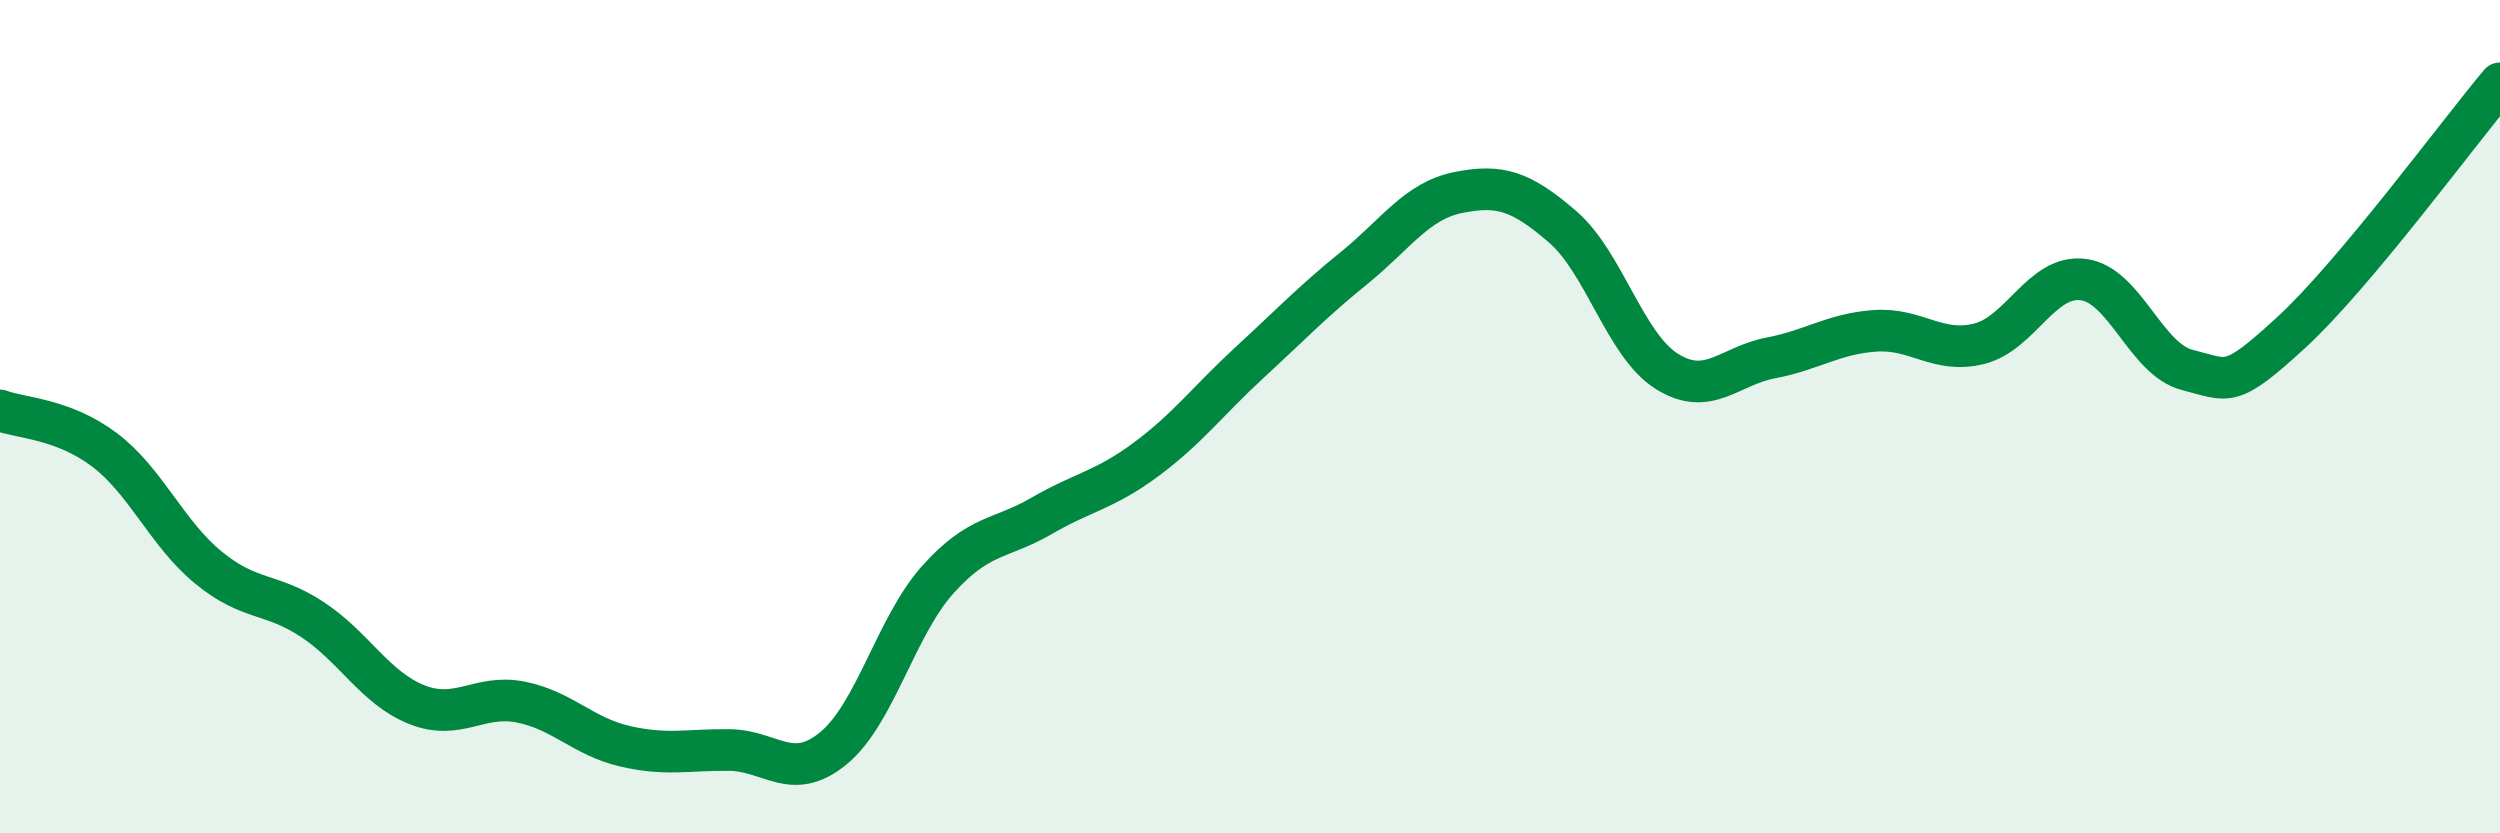
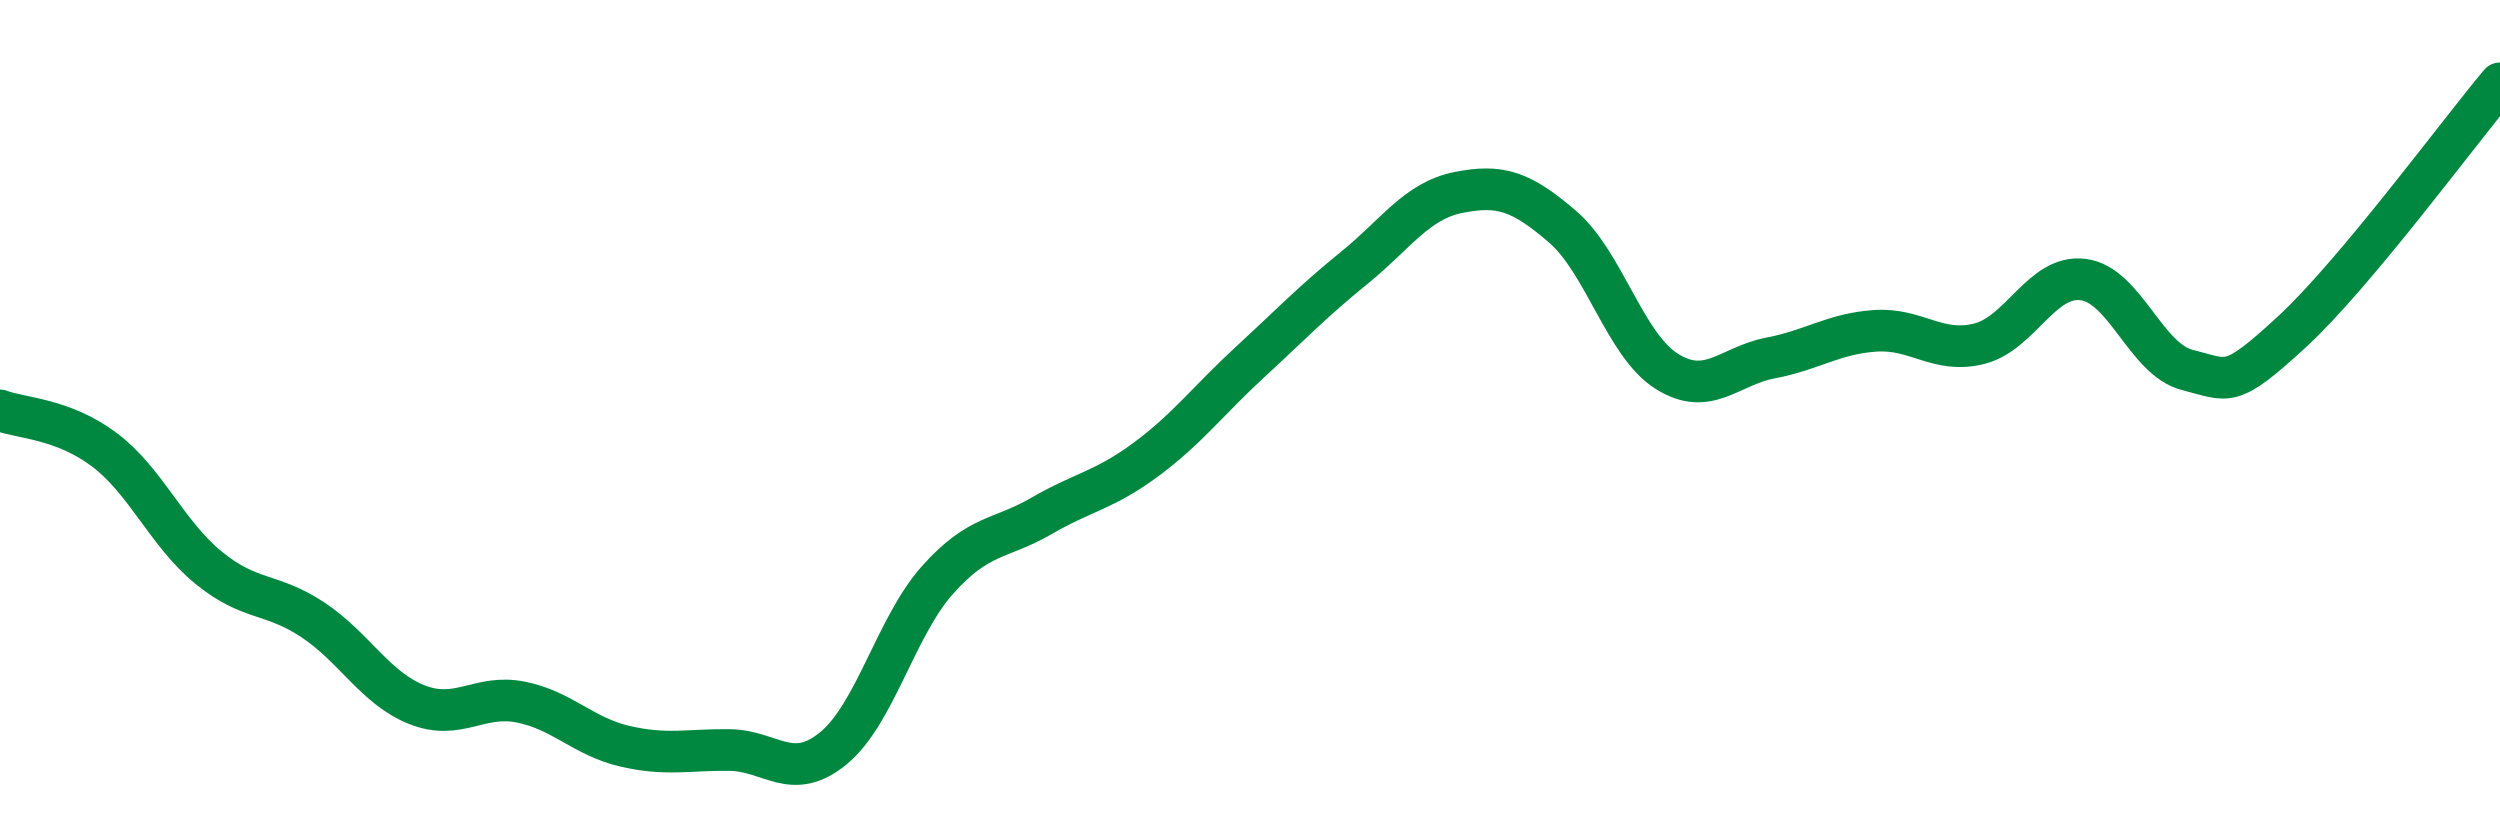
<svg xmlns="http://www.w3.org/2000/svg" width="60" height="20" viewBox="0 0 60 20">
-   <path d="M 0,9.85 C 0.5,10.04 1.5,10.04 2.5,10.79 C 3.5,11.54 4,12.8 5,13.62 C 6,14.44 6.5,14.21 7.5,14.87 C 8.5,15.53 9,16.51 10,16.91 C 11,17.31 11.5,16.65 12.5,16.85 C 13.5,17.05 14,17.68 15,17.91 C 16,18.14 16.5,17.99 17.5,18 C 18.5,18.01 19,18.78 20,17.96 C 21,17.14 21.5,15.04 22.5,13.92 C 23.5,12.8 24,12.96 25,12.38 C 26,11.8 26.5,11.77 27.5,11.03 C 28.5,10.29 29,9.61 30,8.69 C 31,7.77 31.5,7.24 32.5,6.43 C 33.5,5.62 34,4.82 35,4.62 C 36,4.42 36.5,4.58 37.5,5.44 C 38.5,6.3 39,8.28 40,8.91 C 41,9.54 41.5,8.78 42.5,8.59 C 43.5,8.4 44,8.01 45,7.94 C 46,7.87 46.5,8.5 47.5,8.25 C 48.5,8 49,6.58 50,6.71 C 51,6.84 51.5,8.63 52.5,8.88 C 53.5,9.13 53.5,9.35 55,7.97 C 56.5,6.59 59,3.19 60,2L60 20L0 20Z" fill="#008740" opacity="0.1" stroke-linecap="round" stroke-linejoin="round" />
  <path d="M 0,9.85 C 0.5,10.04 1.5,10.04 2.5,10.79 C 3.5,11.54 4,12.8 5,13.62 C 6,14.44 6.5,14.21 7.5,14.87 C 8.5,15.53 9,16.51 10,16.91 C 11,17.31 11.5,16.65 12.5,16.85 C 13.5,17.05 14,17.68 15,17.91 C 16,18.14 16.5,17.99 17.5,18 C 18.5,18.01 19,18.78 20,17.96 C 21,17.14 21.5,15.04 22.5,13.92 C 23.5,12.8 24,12.96 25,12.38 C 26,11.8 26.5,11.77 27.5,11.03 C 28.5,10.29 29,9.61 30,8.69 C 31,7.77 31.5,7.24 32.5,6.43 C 33.5,5.62 34,4.82 35,4.62 C 36,4.42 36.5,4.58 37.5,5.44 C 38.5,6.3 39,8.28 40,8.91 C 41,9.54 41.5,8.78 42.5,8.59 C 43.5,8.4 44,8.01 45,7.94 C 46,7.87 46.5,8.5 47.5,8.25 C 48.5,8 49,6.58 50,6.71 C 51,6.84 51.5,8.63 52.5,8.88 C 53.5,9.13 53.5,9.35 55,7.97 C 56.5,6.59 59,3.19 60,2" stroke="#008740" stroke-width="1" fill="none" stroke-linecap="round" stroke-linejoin="round" />
</svg>